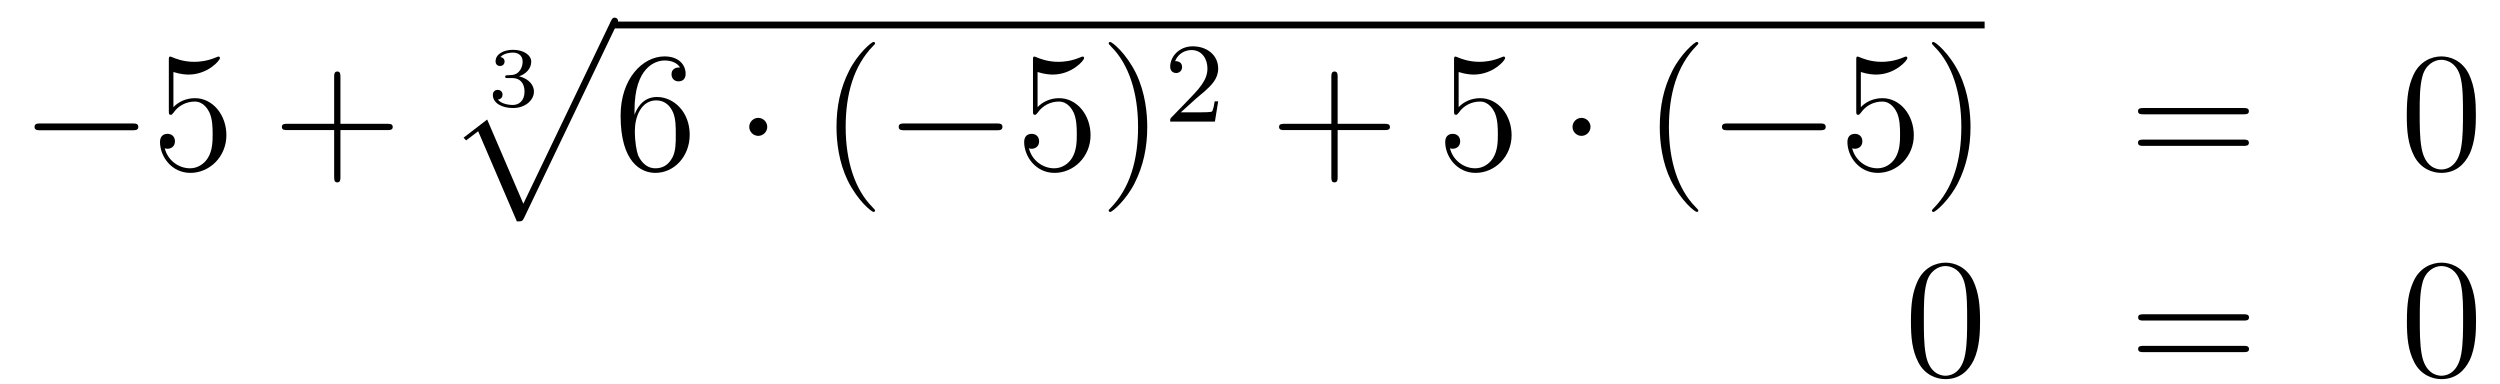
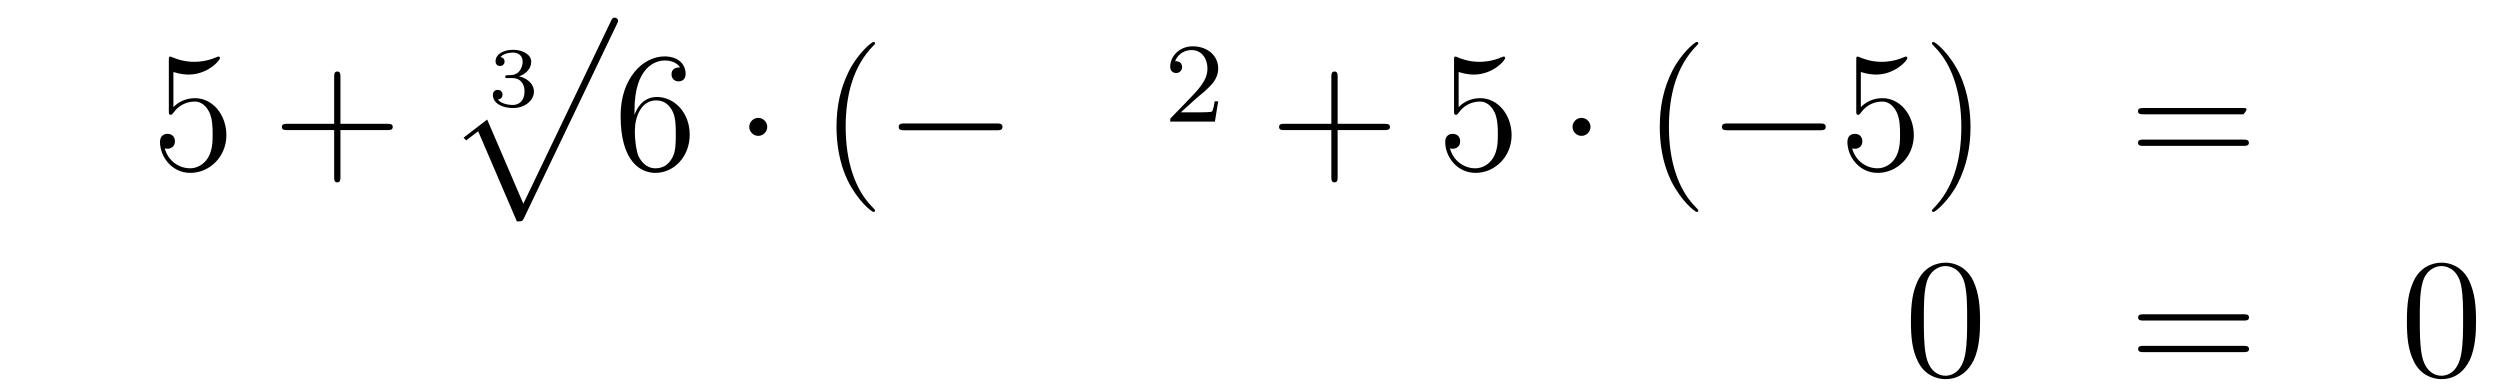
<svg xmlns="http://www.w3.org/2000/svg" height="27pt" version="1.1" viewBox="0 -27 176 27" width="176pt">
  <g id="page1">
    <g transform="matrix(1 0 0 1 -132 640)">
-       <path d="M141.318 -657.829C141.521 -657.829 141.736 -657.829 141.736 -658.068C141.736 -658.308 141.521 -658.308 141.318 -658.308H134.851C134.648 -658.308 134.432 -658.308 134.432 -658.068C134.432 -657.829 134.648 -657.829 134.851 -657.829H141.318Z" fill-rule="evenodd" />
      <path d="M144.208 -661.93C144.722 -661.762 145.141 -661.75 145.272 -661.75C146.623 -661.75 147.484 -662.742 147.484 -662.91C147.484 -662.958 147.46 -663.018 147.388 -663.018C147.364 -663.018 147.34 -663.018 147.233 -662.97C146.563 -662.683 145.989 -662.647 145.679 -662.647C144.89 -662.647 144.328 -662.886 144.101 -662.982C144.017 -663.018 143.993 -663.018 143.981 -663.018C143.886 -663.018 143.886 -662.946 143.886 -662.754V-659.204C143.886 -658.989 143.886 -658.917 144.029 -658.917C144.089 -658.917 144.101 -658.929 144.22 -659.073C144.555 -659.563 145.117 -659.85 145.715 -659.85C146.348 -659.85 146.659 -659.264 146.754 -659.061C146.958 -658.594 146.97 -658.009 146.97 -657.554C146.97 -657.1 146.97 -656.419 146.635 -655.881C146.372 -655.451 145.906 -655.152 145.38 -655.152C144.591 -655.152 143.814 -655.69 143.599 -656.562C143.659 -656.538 143.73 -656.527 143.79 -656.527C143.993 -656.527 144.316 -656.646 144.316 -657.052C144.316 -657.387 144.089 -657.578 143.79 -657.578C143.575 -657.578 143.264 -657.471 143.264 -657.005C143.264 -655.988 144.077 -654.829 145.404 -654.829C146.754 -654.829 147.938 -655.965 147.938 -657.483C147.938 -658.905 146.982 -660.089 145.727 -660.089C145.045 -660.089 144.519 -659.79 144.208 -659.455V-661.93Z" fill-rule="evenodd" />
      <path d="M155.967 -657.841H159.266C159.433 -657.841 159.649 -657.841 159.649 -658.057C159.649 -658.284 159.446 -658.284 159.266 -658.284H155.967V-661.583C155.967 -661.75 155.967 -661.966 155.752 -661.966C155.525 -661.966 155.525 -661.762 155.525 -661.583V-658.284H152.225C152.058 -658.284 151.843 -658.284 151.843 -658.068C151.843 -657.841 152.046 -657.841 152.225 -657.841H155.525V-654.542C155.525 -654.375 155.525 -654.16 155.74 -654.16C155.967 -654.16 155.967 -654.363 155.967 -654.542V-657.841Z" fill-rule="evenodd" />
      <path d="M168.078 -661.504C168.586 -661.504 168.927 -661.163 168.927 -660.554C168.927 -659.897 168.532 -659.61 168.096 -659.61C167.934 -659.61 167.318 -659.646 167.049 -659.992C167.283 -660.016 167.378 -660.171 167.378 -660.333C167.378 -660.536 167.235 -660.673 167.037 -660.673C166.876 -660.673 166.697 -660.572 166.697 -660.321C166.697 -659.729 167.354 -659.394 168.113 -659.394C168.998 -659.394 169.59 -659.962 169.59 -660.554C169.59 -660.99 169.256 -661.45 168.544 -661.629C169.016 -661.785 169.399 -662.167 169.399 -662.657C169.399 -663.135 168.837 -663.494 168.12 -663.494C167.42 -663.494 166.888 -663.171 166.888 -662.681C166.888 -662.424 167.085 -662.352 167.205 -662.352C167.36 -662.352 167.522 -662.46 167.522 -662.669C167.522 -662.854 167.39 -662.962 167.229 -662.986C167.51 -663.297 168.054 -663.297 168.108 -663.297C168.413 -663.297 168.795 -663.153 168.795 -662.657C168.795 -662.328 168.61 -661.755 168.012 -661.719C167.904 -661.713 167.743 -661.701 167.689 -661.701C167.629 -661.695 167.563 -661.689 167.563 -661.599C167.563 -661.504 167.629 -661.504 167.731 -661.504H168.078Z" fill-rule="evenodd" />
      <path d="M168.388 -651.413C168.759 -651.413 168.771 -651.425 168.891 -651.652L175.429 -665.304C175.513 -665.459 175.513 -665.483 175.513 -665.519C175.513 -665.651 175.418 -665.758 175.274 -665.758C175.119 -665.758 175.071 -665.651 175.011 -665.519L168.843 -652.657L166.297 -658.586L164.635 -657.307L164.814 -657.115L165.663 -657.761L168.388 -651.413Z" fill-rule="evenodd" />
-       <path d="M175 -665H271.718V-665.481H175" />
      <path d="M176.67 -659.24C176.67 -662.264 178.141 -662.742 178.786 -662.742C179.217 -662.742 179.647 -662.611 179.874 -662.253C179.731 -662.253 179.276 -662.253 179.276 -661.762C179.276 -661.499 179.456 -661.272 179.767 -661.272C180.065 -661.272 180.268 -661.452 180.268 -661.798C180.268 -662.42 179.814 -663.029 178.774 -663.029C177.268 -663.029 175.69 -661.488 175.69 -658.857C175.69 -655.57 177.125 -654.829 178.141 -654.829C179.444 -654.829 180.555 -655.965 180.555 -657.519C180.555 -659.108 179.444 -660.172 178.248 -660.172C177.184 -660.172 176.79 -659.252 176.67 -658.917V-659.24ZM178.141 -655.152C177.387 -655.152 177.029 -655.821 176.921 -656.072C176.814 -656.383 176.694 -656.969 176.694 -657.806C176.694 -658.75 177.125 -659.933 178.201 -659.933C178.858 -659.933 179.205 -659.491 179.384 -659.085C179.575 -658.642 179.575 -658.045 179.575 -657.531C179.575 -656.921 179.575 -656.383 179.348 -655.929C179.049 -655.355 178.619 -655.152 178.141 -655.152Z" fill-rule="evenodd" />
      <path d="M186.014 -658.068C186.014 -658.415 185.727 -658.702 185.38 -658.702C185.034 -658.702 184.747 -658.415 184.747 -658.068C184.747 -657.722 185.034 -657.435 185.38 -657.435C185.727 -657.435 186.014 -657.722 186.014 -658.068Z" fill-rule="evenodd" />
      <path d="M193.603 -652.175C193.603 -652.211 193.603 -652.235 193.4 -652.438C192.205 -653.646 191.535 -655.618 191.535 -658.057C191.535 -660.376 192.097 -662.372 193.484 -663.783C193.603 -663.89 193.603 -663.914 193.603 -663.95C193.603 -664.022 193.543 -664.046 193.495 -664.046C193.34 -664.046 192.36 -663.185 191.775 -662.013C191.165 -660.806 190.89 -659.527 190.89 -658.057C190.89 -656.992 191.057 -655.57 191.679 -654.291C192.384 -652.857 193.364 -652.079 193.495 -652.079C193.543 -652.079 193.603 -652.103 193.603 -652.175Z" fill-rule="evenodd" />
      <path d="M202.154 -657.829C202.358 -657.829 202.573 -657.829 202.573 -658.068C202.573 -658.308 202.358 -658.308 202.154 -658.308H195.688C195.485 -658.308 195.269 -658.308 195.269 -658.068C195.269 -657.829 195.485 -657.829 195.688 -657.829H202.154Z" fill-rule="evenodd" />
-       <path d="M205.045 -661.93C205.559 -661.762 205.978 -661.75 206.11 -661.75C207.46 -661.75 208.321 -662.742 208.321 -662.91C208.321 -662.958 208.297 -663.018 208.225 -663.018C208.201 -663.018 208.177 -663.018 208.069 -662.97C207.4 -662.683 206.826 -662.647 206.515 -662.647C205.727 -662.647 205.165 -662.886 204.937 -662.982C204.854 -663.018 204.83 -663.018 204.818 -663.018C204.722 -663.018 204.722 -662.946 204.722 -662.754V-659.204C204.722 -658.989 204.722 -658.917 204.866 -658.917C204.925 -658.917 204.937 -658.929 205.057 -659.073C205.392 -659.563 205.954 -659.85 206.551 -659.85C207.185 -659.85 207.496 -659.264 207.592 -659.061C207.794 -658.594 207.806 -658.009 207.806 -657.554C207.806 -657.1 207.806 -656.419 207.472 -655.881C207.209 -655.451 206.743 -655.152 206.216 -655.152C205.428 -655.152 204.65 -655.69 204.436 -656.562C204.496 -656.538 204.568 -656.527 204.628 -656.527C204.83 -656.527 205.153 -656.646 205.153 -657.052C205.153 -657.387 204.925 -657.578 204.628 -657.578C204.412 -657.578 204.101 -657.471 204.101 -657.005C204.101 -655.988 204.914 -654.829 206.24 -654.829C207.592 -654.829 208.775 -655.965 208.775 -657.483C208.775 -658.905 207.818 -660.089 206.563 -660.089C205.882 -660.089 205.356 -659.79 205.045 -659.455V-661.93ZM212.766 -658.057C212.766 -658.965 212.647 -660.447 211.978 -661.834C211.272 -663.268 210.292 -664.046 210.16 -664.046C210.113 -664.046 210.053 -664.022 210.053 -663.95C210.053 -663.914 210.053 -663.89 210.256 -663.687C211.451 -662.48 212.12 -660.507 212.12 -658.068C212.12 -655.749 211.559 -653.753 210.172 -652.342C210.053 -652.235 210.053 -652.211 210.053 -652.175C210.053 -652.103 210.113 -652.079 210.16 -652.079C210.316 -652.079 211.296 -652.94 211.882 -654.112C212.491 -655.331 212.766 -656.622 212.766 -658.057Z" fill-rule="evenodd" />
      <path d="M216.208 -660.066C216.335 -660.185 216.67 -660.448 216.797 -660.56C217.291 -661.014 217.76 -661.452 217.76 -662.177C217.76 -663.125 216.964 -663.739 215.968 -663.739C215.012 -663.739 214.382 -663.014 214.382 -662.305C214.382 -661.914 214.693 -661.858 214.805 -661.858C214.972 -661.858 215.219 -661.978 215.219 -662.281C215.219 -662.695 214.82 -662.695 214.726 -662.695C214.956 -663.277 215.49 -663.476 215.88 -663.476C216.622 -663.476 217.004 -662.847 217.004 -662.177C217.004 -661.348 216.422 -660.743 215.482 -659.779L214.478 -658.743C214.382 -658.655 214.382 -658.639 214.382 -658.44H217.53L217.76 -659.866H217.513C217.49 -659.707 217.427 -659.308 217.331 -659.157C217.283 -659.093 216.677 -659.093 216.55 -659.093H215.131L216.208 -660.066Z" fill-rule="evenodd" />
      <path d="M226.17 -657.841H229.469C229.637 -657.841 229.852 -657.841 229.852 -658.057C229.852 -658.284 229.649 -658.284 229.469 -658.284H226.17V-661.583C226.17 -661.75 226.17 -661.966 225.954 -661.966C225.727 -661.966 225.727 -661.762 225.727 -661.583V-658.284H222.428C222.26 -658.284 222.046 -658.284 222.046 -658.068C222.046 -657.841 222.248 -657.841 222.428 -657.841H225.727V-654.542C225.727 -654.375 225.727 -654.16 225.942 -654.16C226.17 -654.16 226.17 -654.363 226.17 -654.542V-657.841Z" fill-rule="evenodd" />
      <path d="M234.688 -661.93C235.201 -661.762 235.62 -661.75 235.751 -661.75C237.102 -661.75 237.962 -662.742 237.962 -662.91C237.962 -662.958 237.938 -663.018 237.868 -663.018C237.844 -663.018 237.82 -663.018 237.712 -662.97C237.042 -662.683 236.468 -662.647 236.158 -662.647C235.369 -662.647 234.806 -662.886 234.58 -662.982C234.496 -663.018 234.472 -663.018 234.461 -663.018C234.365 -663.018 234.365 -662.946 234.365 -662.754V-659.204C234.365 -658.989 234.365 -658.917 234.508 -658.917C234.568 -658.917 234.58 -658.929 234.7 -659.073C235.034 -659.563 235.596 -659.85 236.194 -659.85C236.827 -659.85 237.138 -659.264 237.234 -659.061C237.437 -658.594 237.449 -658.009 237.449 -657.554C237.449 -657.1 237.449 -656.419 237.114 -655.881C236.851 -655.451 236.384 -655.152 235.859 -655.152C235.069 -655.152 234.293 -655.69 234.078 -656.562C234.138 -656.538 234.209 -656.527 234.269 -656.527C234.472 -656.527 234.796 -656.646 234.796 -657.052C234.796 -657.387 234.568 -657.578 234.269 -657.578C234.054 -657.578 233.743 -657.471 233.743 -657.005C233.743 -655.988 234.556 -654.829 235.883 -654.829C237.234 -654.829 238.417 -655.965 238.417 -657.483C238.417 -658.905 237.461 -660.089 236.206 -660.089C235.524 -660.089 234.998 -659.79 234.688 -659.455V-661.93Z" fill-rule="evenodd" />
      <path d="M243.972 -658.068C243.972 -658.415 243.684 -658.702 243.337 -658.702C242.992 -658.702 242.705 -658.415 242.705 -658.068C242.705 -657.722 242.992 -657.435 243.337 -657.435C243.684 -657.435 243.972 -657.722 243.972 -658.068Z" fill-rule="evenodd" />
      <path d="M251.561 -652.175C251.561 -652.211 251.561 -652.235 251.357 -652.438C250.162 -653.646 249.492 -655.618 249.492 -658.057C249.492 -660.376 250.055 -662.372 251.441 -663.783C251.561 -663.89 251.561 -663.914 251.561 -663.95C251.561 -664.022 251.501 -664.046 251.453 -664.046C251.298 -664.046 250.318 -663.185 249.732 -662.013C249.122 -660.806 248.848 -659.527 248.848 -658.057C248.848 -656.992 249.014 -655.57 249.636 -654.291C250.342 -652.857 251.322 -652.079 251.453 -652.079C251.501 -652.079 251.561 -652.103 251.561 -652.175Z" fill-rule="evenodd" />
      <path d="M260.112 -657.829C260.315 -657.829 260.531 -657.829 260.531 -658.068C260.531 -658.308 260.315 -658.308 260.112 -658.308H253.645C253.441 -658.308 253.226 -658.308 253.226 -658.068C253.226 -657.829 253.441 -657.829 253.645 -657.829H260.112Z" fill-rule="evenodd" />
      <path d="M263.003 -661.93C263.516 -661.762 263.935 -661.75 264.066 -661.75C265.417 -661.75 266.278 -662.742 266.278 -662.91C266.278 -662.958 266.254 -663.018 266.183 -663.018C266.159 -663.018 266.135 -663.018 266.027 -662.97C265.357 -662.683 264.784 -662.647 264.473 -662.647C263.684 -662.647 263.122 -662.886 262.895 -662.982C262.811 -663.018 262.787 -663.018 262.776 -663.018C262.68 -663.018 262.68 -662.946 262.68 -662.754V-659.204C262.68 -658.989 262.68 -658.917 262.823 -658.917C262.883 -658.917 262.895 -658.929 263.015 -659.073C263.35 -659.563 263.911 -659.85 264.509 -659.85C265.142 -659.85 265.453 -659.264 265.548 -659.061C265.752 -658.594 265.764 -658.009 265.764 -657.554C265.764 -657.1 265.764 -656.419 265.429 -655.881C265.166 -655.451 264.7 -655.152 264.174 -655.152C263.384 -655.152 262.608 -655.69 262.393 -656.562C262.453 -656.538 262.524 -656.527 262.584 -656.527C262.787 -656.527 263.11 -656.646 263.11 -657.052C263.11 -657.387 262.883 -657.578 262.584 -657.578C262.369 -657.578 262.058 -657.471 262.058 -657.005C262.058 -655.988 262.871 -654.829 264.198 -654.829C265.548 -654.829 266.732 -655.965 266.732 -657.483C266.732 -658.905 265.776 -660.089 264.521 -660.089C263.839 -660.089 263.314 -659.79 263.003 -659.455V-661.93ZM270.724 -658.057C270.724 -658.965 270.604 -660.447 269.934 -661.834C269.23 -663.268 268.249 -664.046 268.117 -664.046C268.069 -664.046 268.009 -664.022 268.009 -663.95C268.009 -663.914 268.009 -663.89 268.213 -663.687C269.408 -662.48 270.078 -660.507 270.078 -658.068C270.078 -655.749 269.516 -653.753 268.129 -652.342C268.009 -652.235 268.009 -652.211 268.009 -652.175C268.009 -652.103 268.069 -652.079 268.117 -652.079C268.272 -652.079 269.252 -652.94 269.839 -654.112C270.449 -655.331 270.724 -656.622 270.724 -658.057Z" fill-rule="evenodd" />
-       <path d="M289.939 -658.953C290.106 -658.953 290.322 -658.953 290.322 -659.168C290.322 -659.395 290.118 -659.395 289.939 -659.395H282.898C282.731 -659.395 282.516 -659.395 282.516 -659.18C282.516 -658.953 282.719 -658.953 282.898 -658.953H289.939ZM289.939 -656.73C290.106 -656.73 290.322 -656.73 290.322 -656.945C290.322 -657.172 290.118 -657.172 289.939 -657.172H282.898C282.731 -657.172 282.516 -657.172 282.516 -656.957C282.516 -656.73 282.719 -656.73 282.898 -656.73H289.939Z" fill-rule="evenodd" />
-       <path d="M306.302 -658.905C306.302 -659.898 306.242 -660.866 305.813 -661.774C305.322 -662.767 304.462 -663.029 303.876 -663.029C303.182 -663.029 302.334 -662.683 301.891 -661.691C301.556 -660.937 301.438 -660.196 301.438 -658.905C301.438 -657.746 301.52 -656.873 301.951 -656.024C302.417 -655.116 303.242 -654.829 303.864 -654.829C304.904 -654.829 305.502 -655.451 305.849 -656.144C306.278 -657.04 306.302 -658.212 306.302 -658.905ZM303.864 -655.068C303.481 -655.068 302.705 -655.283 302.477 -656.586C302.346 -657.303 302.346 -658.212 302.346 -659.049C302.346 -660.029 302.346 -660.913 302.537 -661.619C302.74 -662.42 303.35 -662.79 303.864 -662.79C304.318 -662.79 305.011 -662.515 305.238 -661.488C305.394 -660.806 305.394 -659.862 305.394 -659.049C305.394 -658.248 305.394 -657.339 305.262 -656.61C305.035 -655.295 304.283 -655.068 303.864 -655.068Z" fill-rule="evenodd" />
+       <path d="M289.939 -658.953C290.322 -659.395 290.118 -659.395 289.939 -659.395H282.898C282.731 -659.395 282.516 -659.395 282.516 -659.18C282.516 -658.953 282.719 -658.953 282.898 -658.953H289.939ZM289.939 -656.73C290.106 -656.73 290.322 -656.73 290.322 -656.945C290.322 -657.172 290.118 -657.172 289.939 -657.172H282.898C282.731 -657.172 282.516 -657.172 282.516 -656.957C282.516 -656.73 282.719 -656.73 282.898 -656.73H289.939Z" fill-rule="evenodd" />
      <path d="M271.396 -644.385C271.396 -645.378 271.336 -646.346 270.905 -647.254C270.415 -648.247 269.555 -648.509 268.969 -648.509C268.276 -648.509 267.426 -648.163 266.984 -647.171C266.65 -646.417 266.53 -645.676 266.53 -644.385C266.53 -643.226 266.614 -642.353 267.044 -641.504C267.51 -640.596 268.336 -640.309 268.957 -640.309C269.996 -640.309 270.594 -640.931 270.941 -641.624C271.372 -642.52 271.396 -643.692 271.396 -644.385ZM268.957 -640.548C268.574 -640.548 267.797 -640.763 267.57 -642.066C267.439 -642.783 267.439 -643.692 267.439 -644.529C267.439 -645.509 267.439 -646.393 267.63 -647.099C267.833 -647.9 268.442 -648.27 268.957 -648.27C269.411 -648.27 270.104 -647.995 270.331 -646.968C270.487 -646.286 270.487 -645.342 270.487 -644.529C270.487 -643.728 270.487 -642.819 270.355 -642.09C270.128 -640.775 269.375 -640.548 268.957 -640.548Z" fill-rule="evenodd" />
      <path d="M289.948 -644.433C290.116 -644.433 290.33 -644.433 290.33 -644.648C290.33 -644.875 290.128 -644.875 289.948 -644.875H282.907C282.739 -644.875 282.524 -644.875 282.524 -644.66C282.524 -644.433 282.727 -644.433 282.907 -644.433H289.948ZM289.948 -642.21C290.116 -642.21 290.33 -642.21 290.33 -642.425C290.33 -642.652 290.128 -642.652 289.948 -642.652H282.907C282.739 -642.652 282.524 -642.652 282.524 -642.437C282.524 -642.21 282.727 -642.21 282.907 -642.21H289.948Z" fill-rule="evenodd" />
      <path d="M306.312 -644.385C306.312 -645.378 306.252 -646.346 305.821 -647.254C305.332 -648.247 304.47 -648.509 303.884 -648.509C303.192 -648.509 302.342 -648.163 301.901 -647.171C301.566 -646.417 301.446 -645.676 301.446 -644.385C301.446 -643.226 301.53 -642.353 301.96 -641.504C302.426 -640.596 303.252 -640.309 303.872 -640.309C304.913 -640.309 305.51 -640.931 305.857 -641.624C306.288 -642.52 306.312 -643.692 306.312 -644.385ZM303.872 -640.548C303.491 -640.548 302.713 -640.763 302.486 -642.066C302.354 -642.783 302.354 -643.692 302.354 -644.529C302.354 -645.509 302.354 -646.393 302.546 -647.099C302.749 -647.9 303.359 -648.27 303.872 -648.27C304.327 -648.27 305.021 -647.995 305.248 -646.968C305.402 -646.286 305.402 -645.342 305.402 -644.529C305.402 -643.728 305.402 -642.819 305.272 -642.09C305.045 -640.775 304.291 -640.548 303.872 -640.548Z" fill-rule="evenodd" />
    </g>
  </g>
</svg>